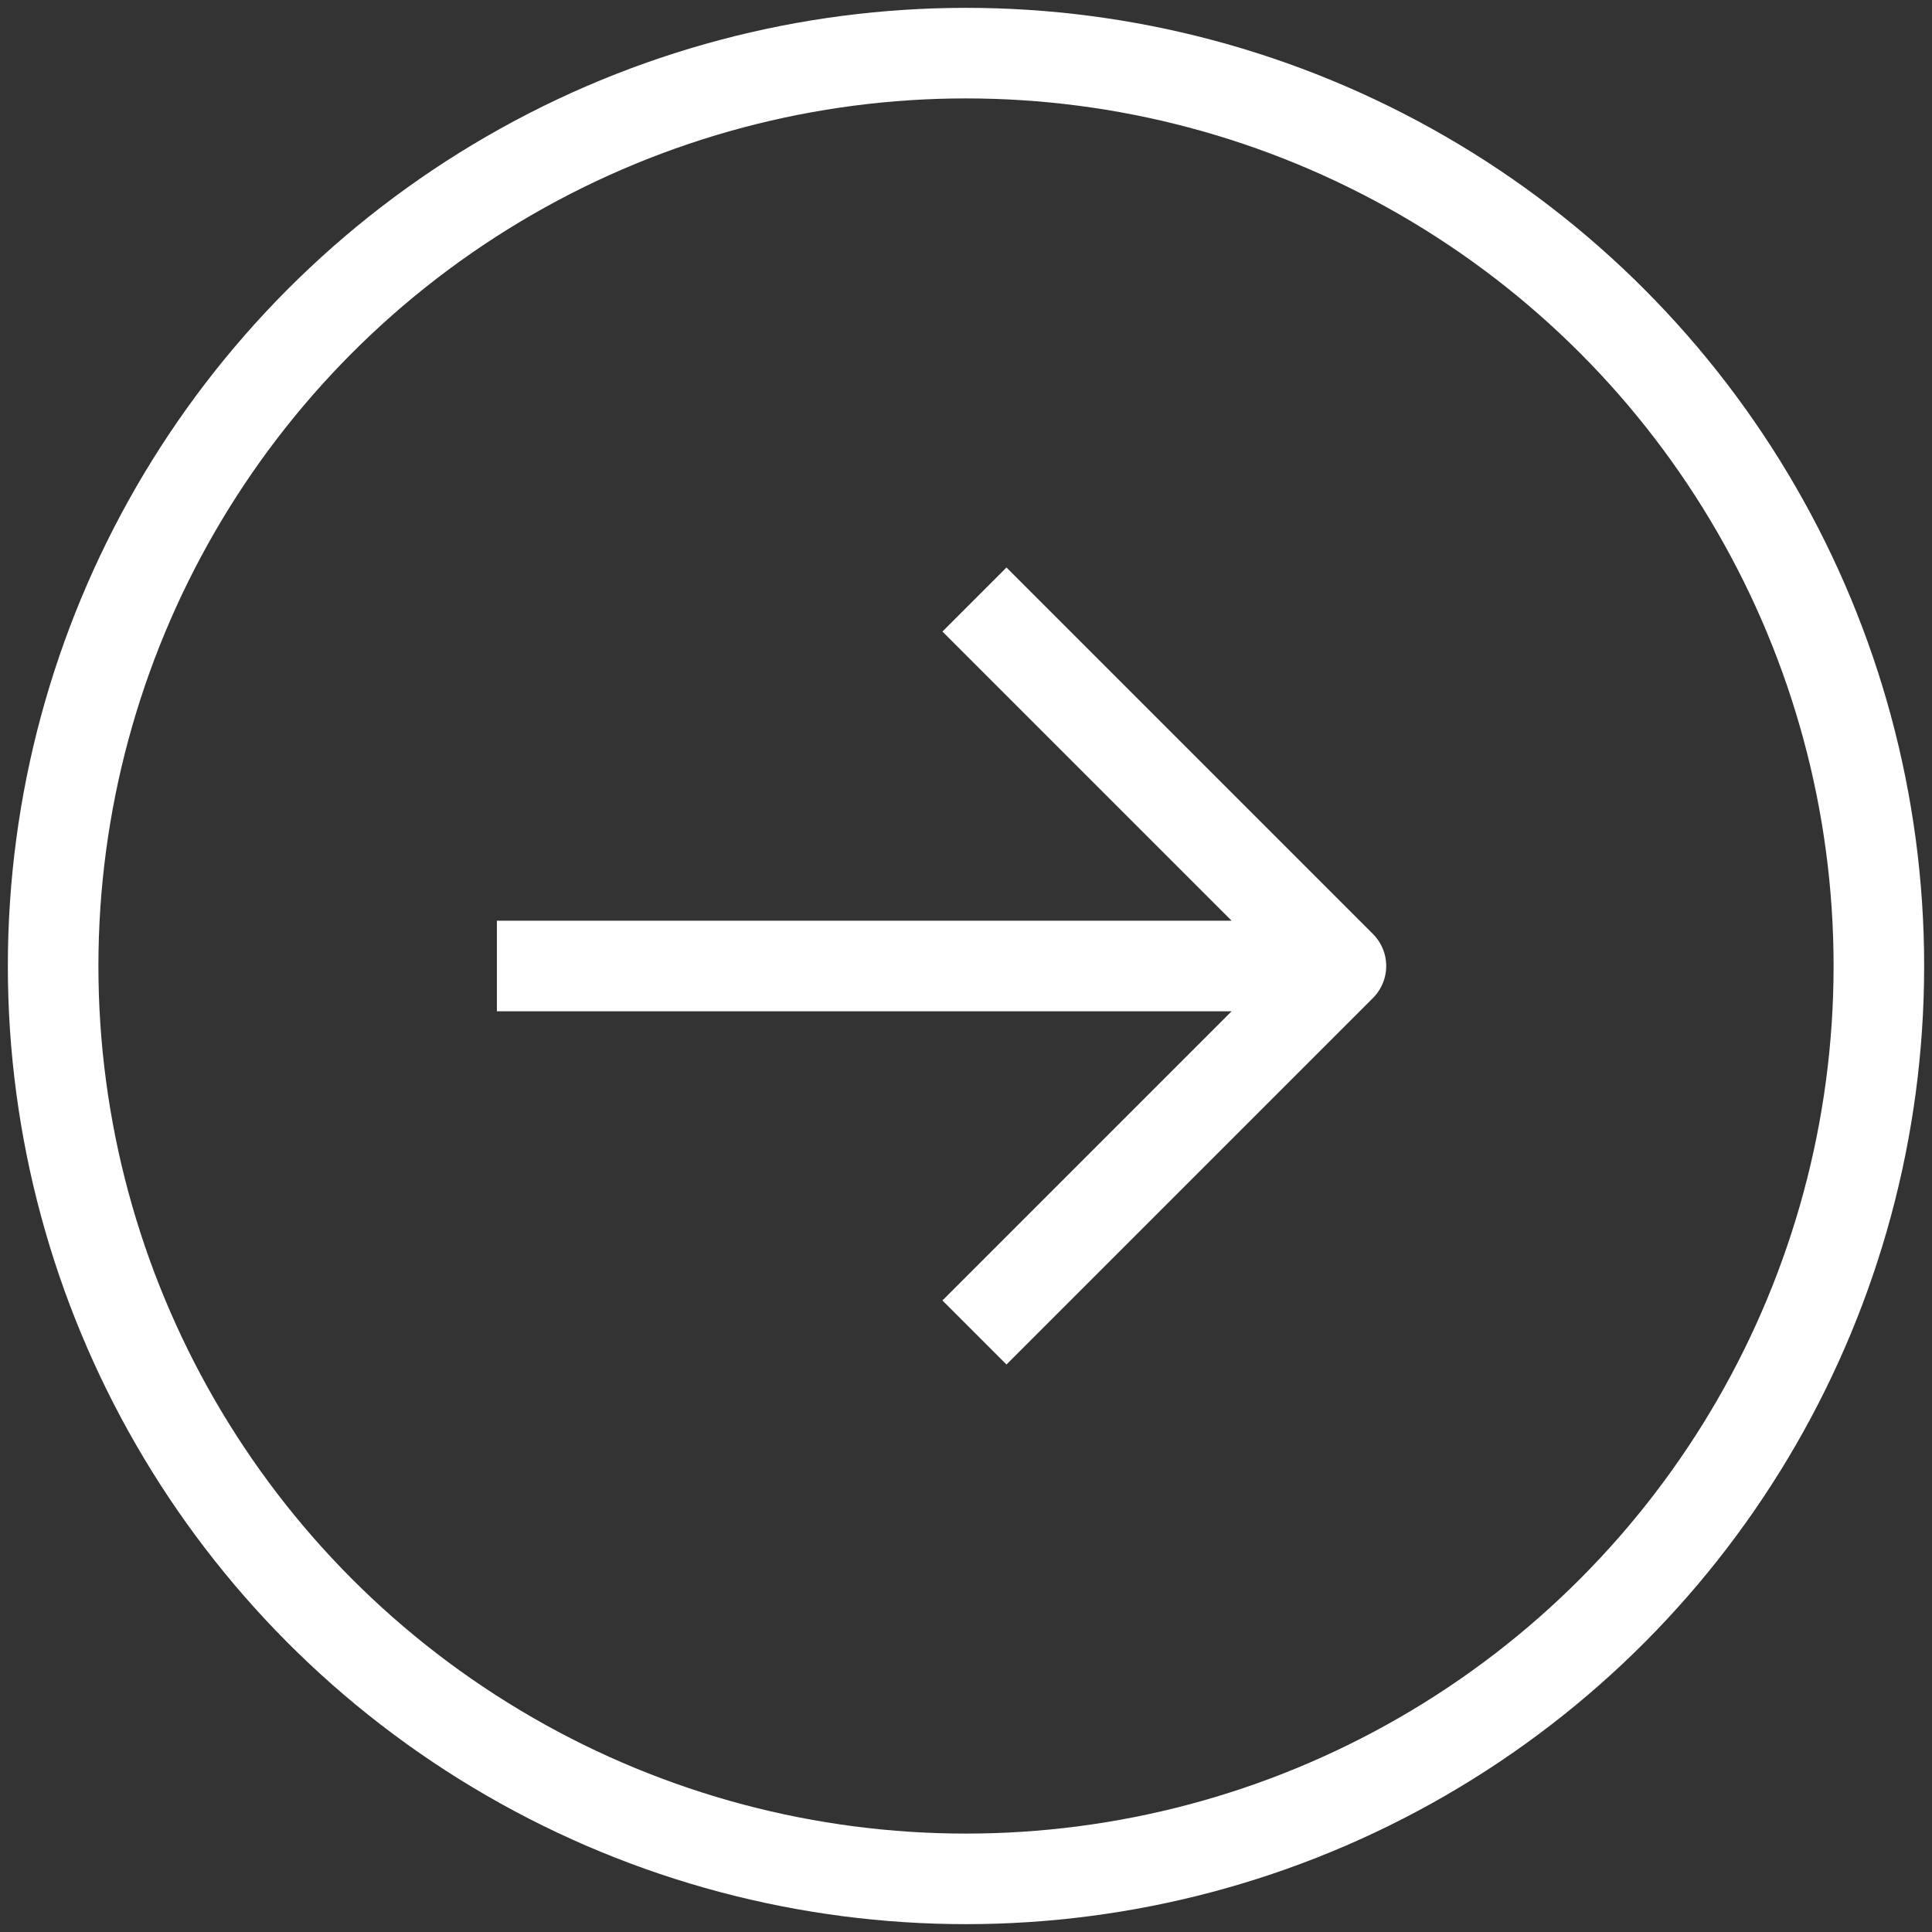
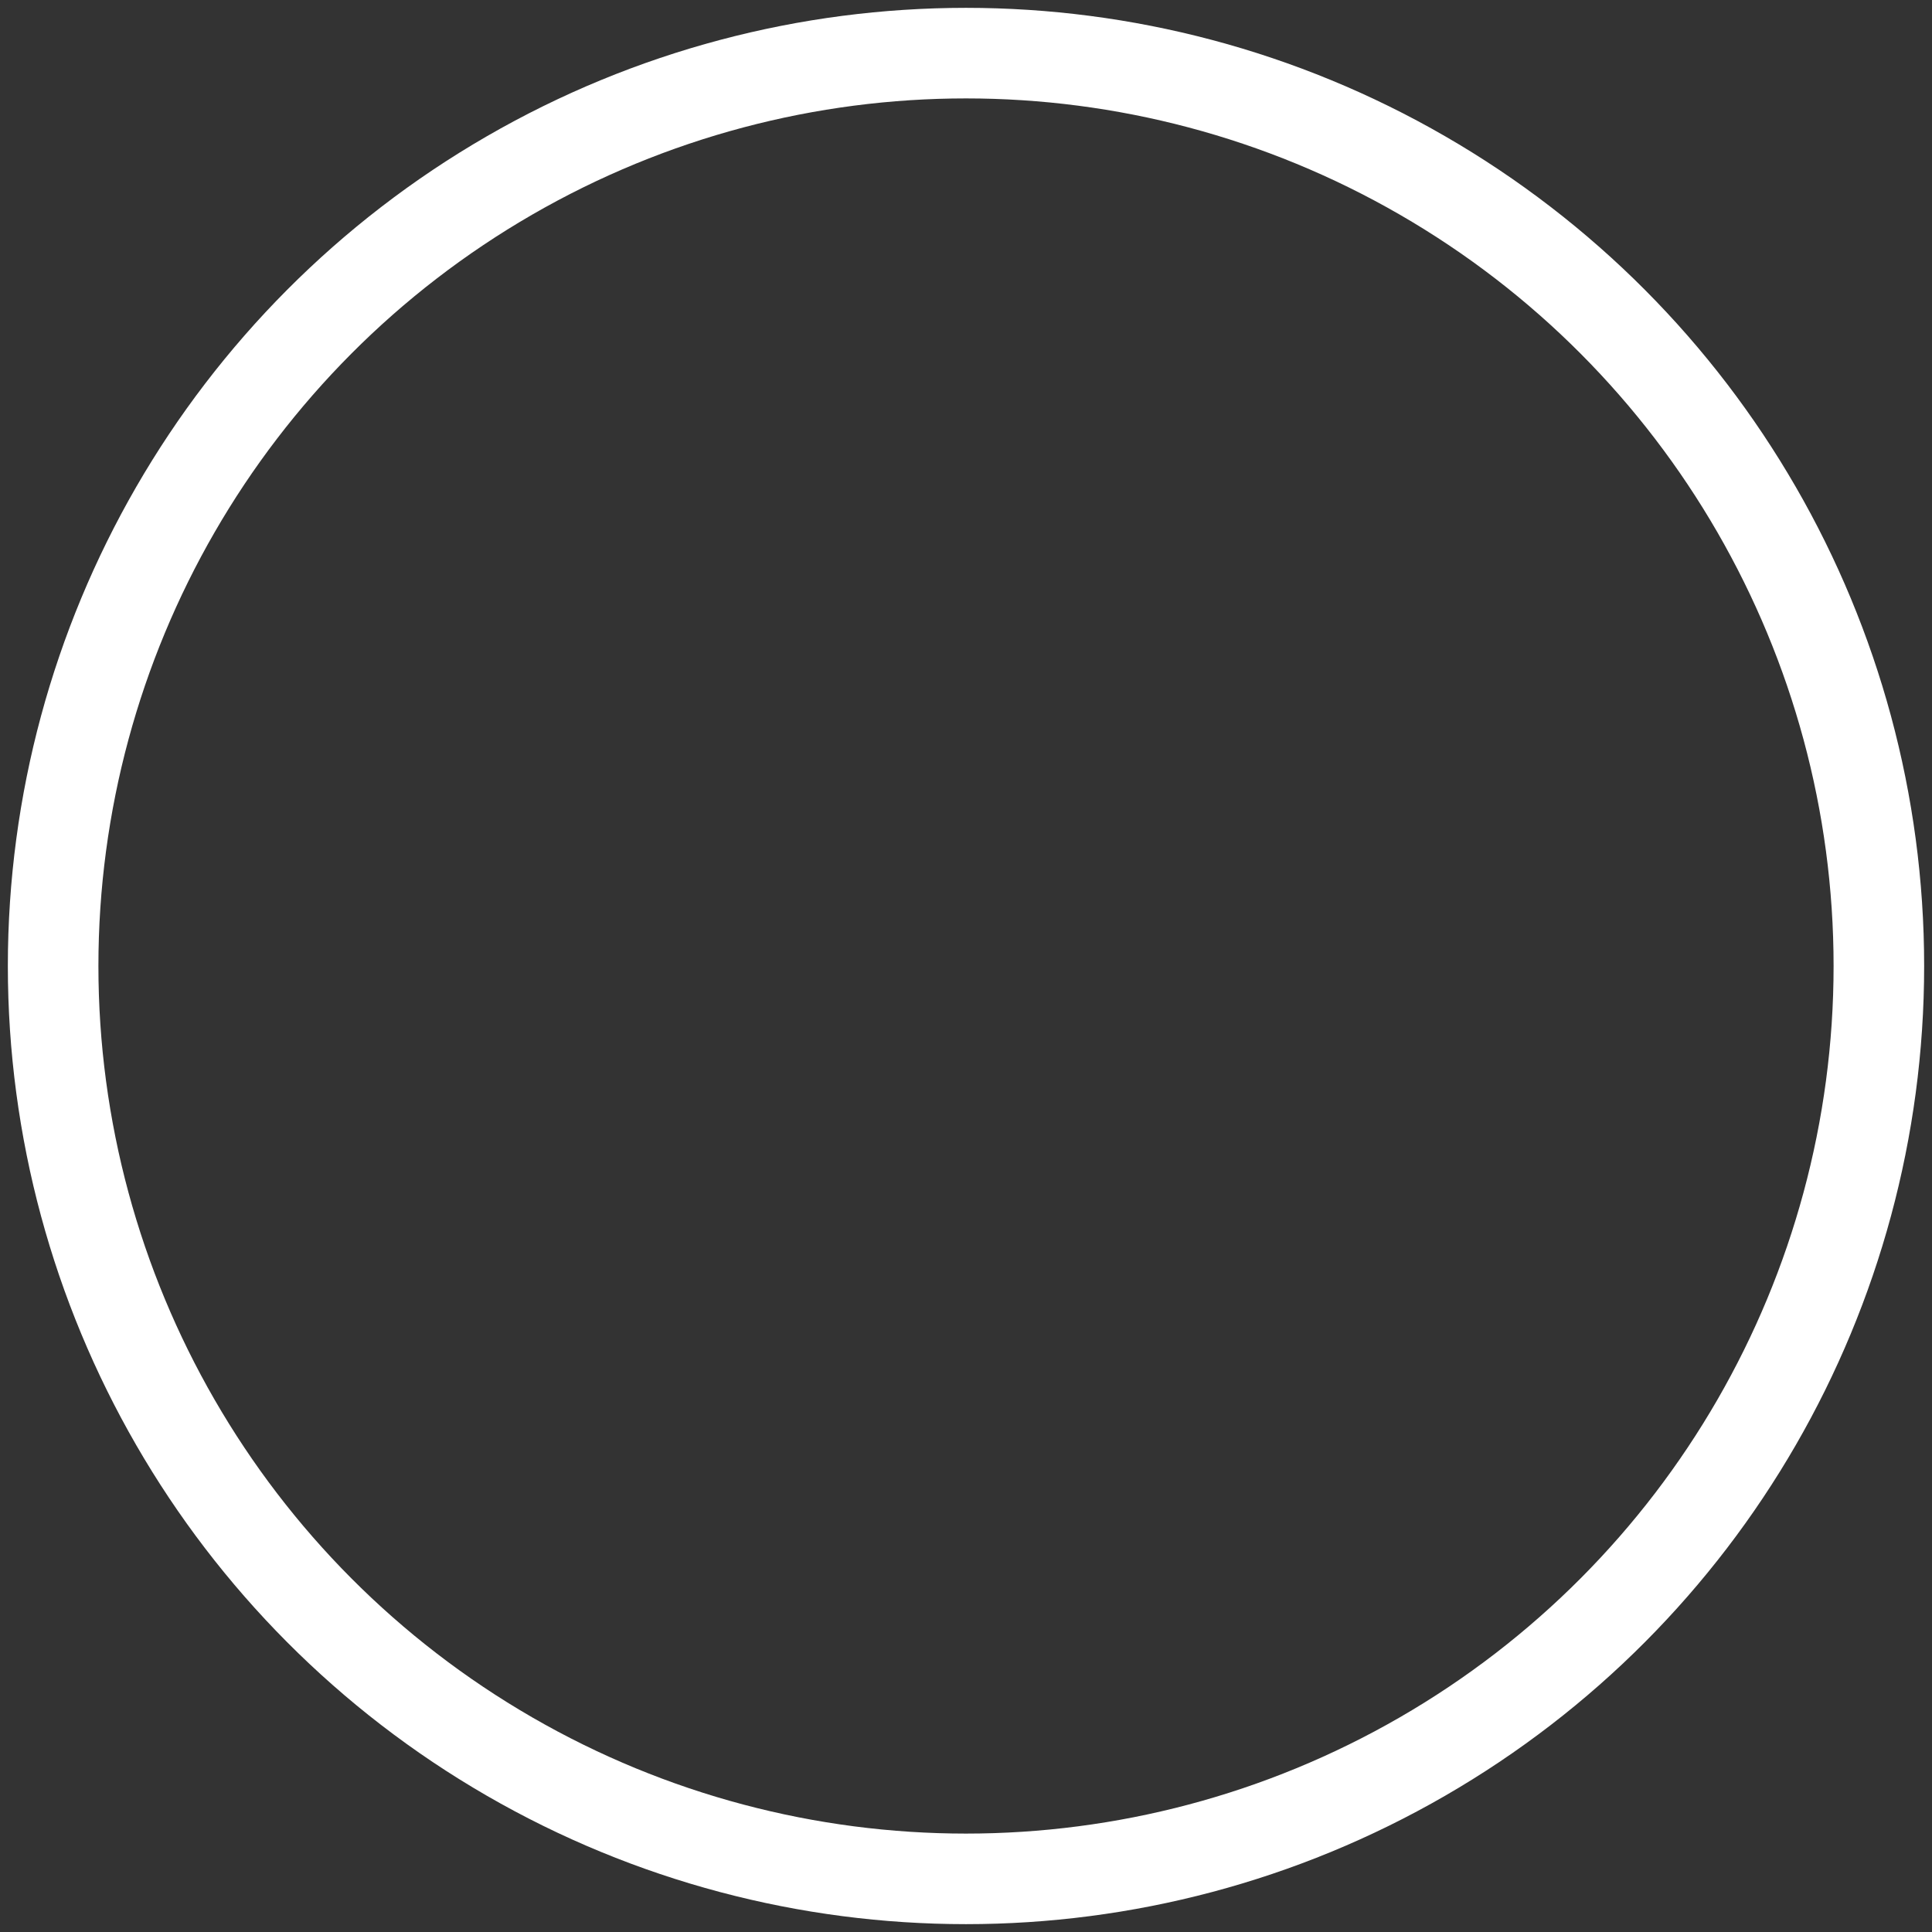
<svg xmlns="http://www.w3.org/2000/svg" width="32" height="32" class="arrow-icon" viewBox="0 0 32 32">
  <rect x="0" y="0" width="32" height="32" fill="#333333" stroke="none" />
  <g fill="transparent" stroke="#fff" stroke-linejoin="round" stroke-miterlimit="10" stroke-width="1.5">
    <circle cx="16" cy="16" r="15.12" class="arrow-icon--circle" />
-     <path d="M16.14 9.93 22.21 16l-6.07 6.07M8.23 16h13.98" class="arrow-icon--arrow" />
  </g>
</svg>